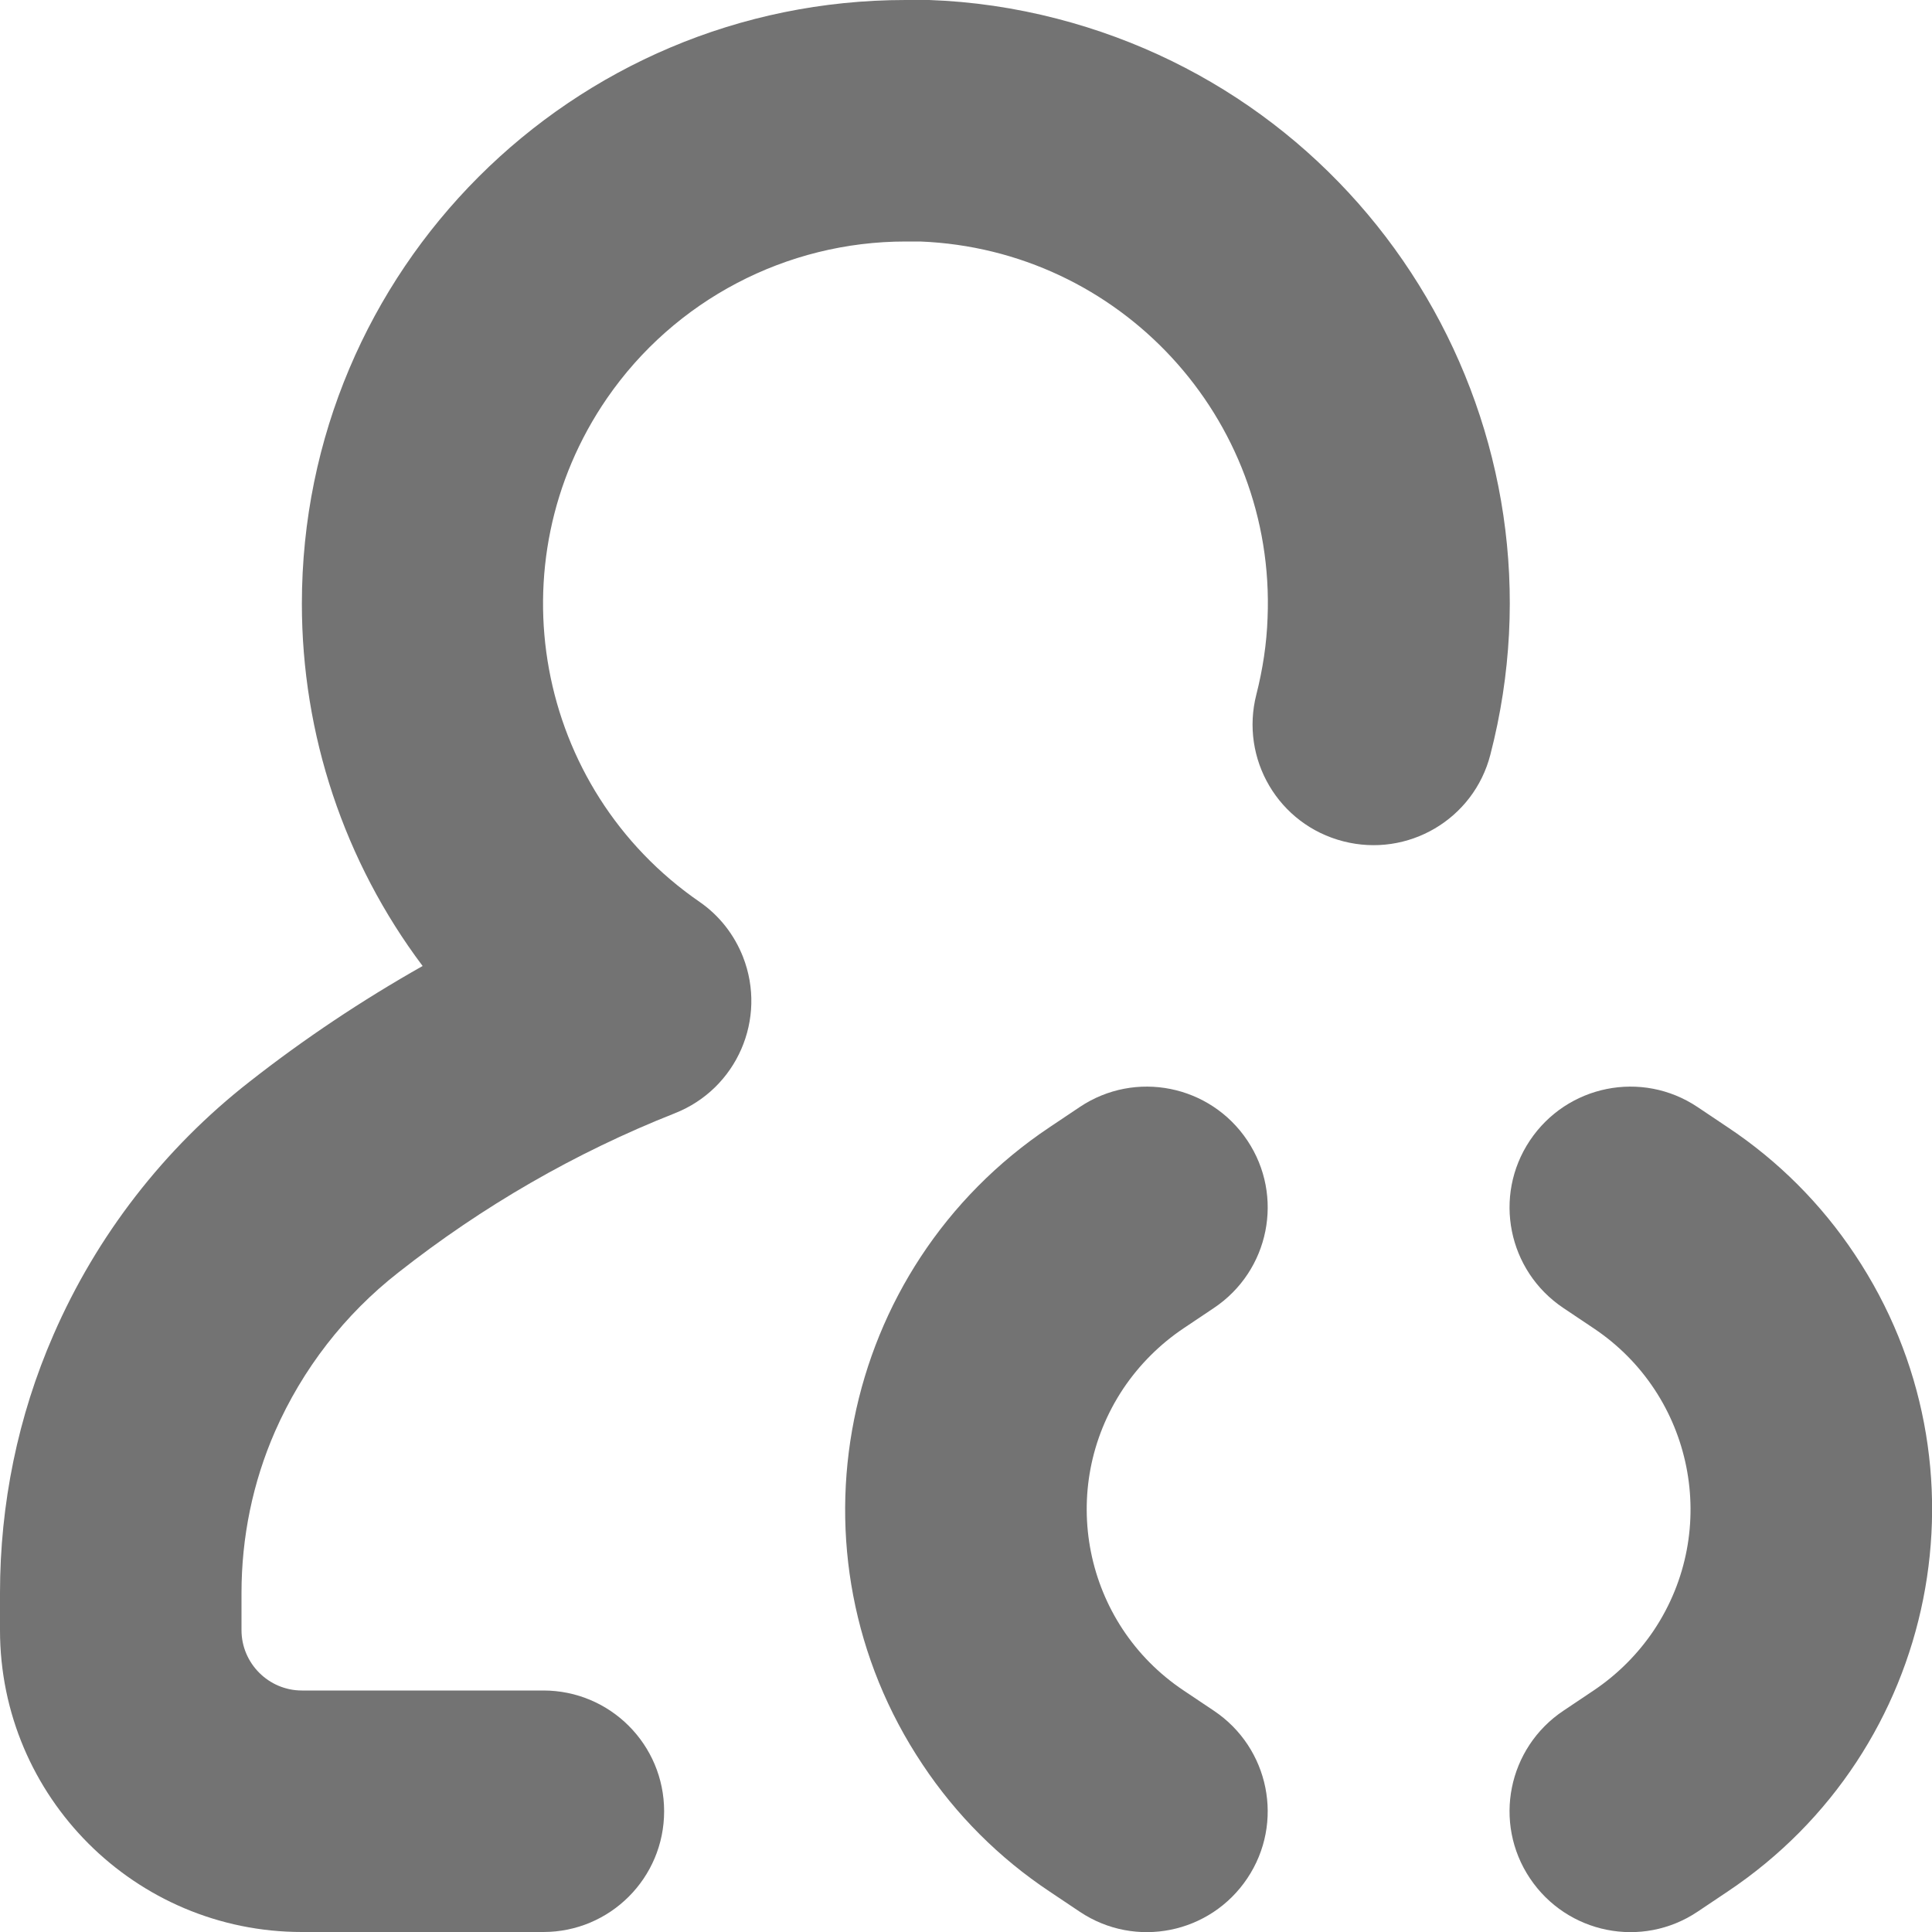
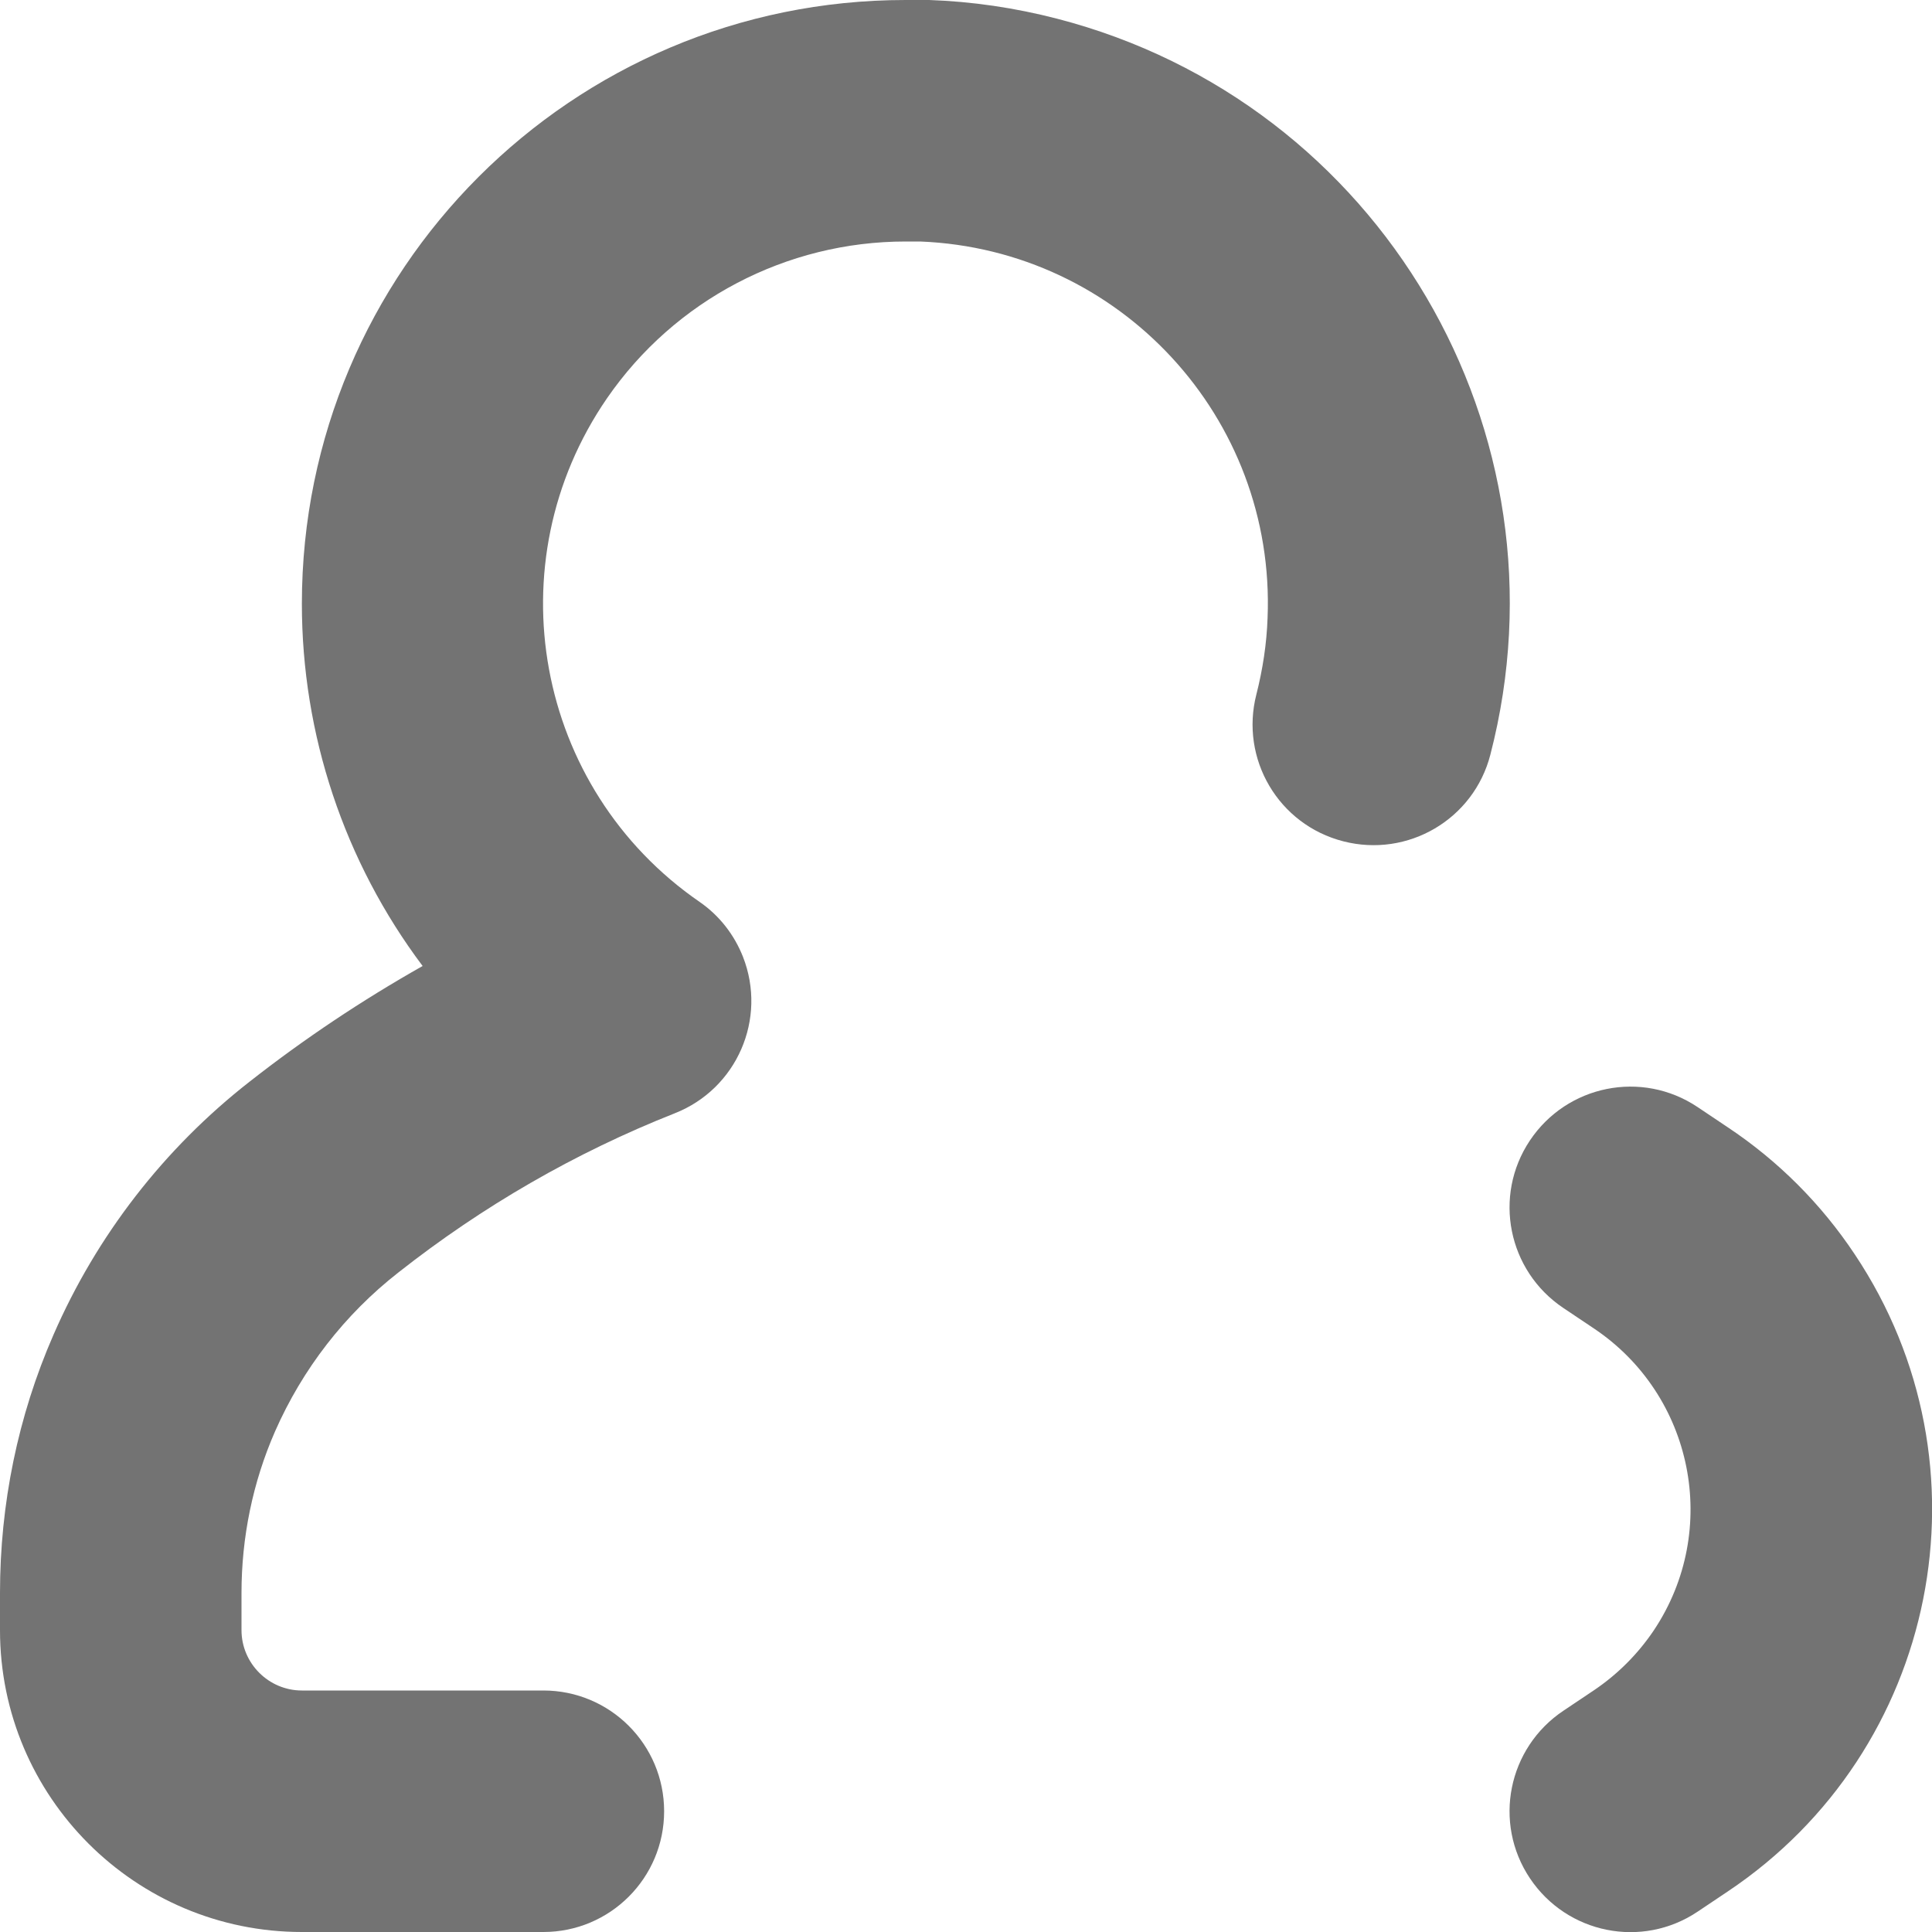
<svg xmlns="http://www.w3.org/2000/svg" width="64" height="64" viewBox="0 0 64 64" fill="none">
  <g clip-path="url(#clip0_946_1903)">
-     <path d="M39.21 44L40.21 43.33C42.05 42.1 42.55 39.62 41.32 37.78C40.09 35.94 37.61 35.44 35.77 36.67L34.77 37.34C27.78 42.01 25.89 51.46 30.56 58.45C31.67 60.12 33.1 61.55 34.77 62.66L35.77 63.33C37.61 64.56 40.09 64.06 41.32 62.22C42.55 60.38 42.05 57.9 40.21 56.67L39.21 56C35.9 53.79 35 49.32 37.21 46C37.74 45.21 38.42 44.53 39.21 44Z" fill="#737373" />
-     <path d="M57.23 37.34L56.23 36.67C54.39 35.44 51.91 35.94 50.68 37.78C49.45 39.62 49.95 42.1 51.79 43.33L52.79 44C56.1 46.21 57 50.68 54.79 54C54.26 54.79 53.58 55.47 52.79 56L51.79 56.67C49.95 57.9 49.45 60.38 50.68 62.22C51.91 64.06 54.39 64.56 56.23 63.33L57.23 62.66C64.22 57.99 66.11 48.54 61.44 41.55C60.33 39.88 58.9 38.45 57.23 37.34Z" fill="#737373" />
+     <path d="M57.23 37.34L56.23 36.67C54.39 35.44 51.91 35.94 50.68 37.78C49.45 39.62 49.95 42.1 51.79 43.33L52.79 44C56.1 46.21 57 50.68 54.79 54C54.26 54.79 53.58 55.47 52.79 56L51.79 56.67C49.95 57.9 49.45 60.38 50.68 62.22C51.91 64.06 54.39 64.56 56.23 63.33L57.23 62.66C64.22 57.99 66.11 48.54 61.44 41.55C60.33 39.88 58.9 38.45 57.23 37.34" fill="#737373" />
    <path d="M0 54C0 59.52 4.48 64 10 64H18C20.21 64 22 62.21 22 60C22 57.79 20.21 56 18 56H10C8.9 56 8 55.1 8 54V52.77C8 50.93 8.37 49.11 9.11 47.42C10.02 45.35 11.42 43.54 13.2 42.15C15.98 39.96 19.06 38.18 22.35 36.88C24.41 36.07 25.42 33.75 24.61 31.69C24.32 30.96 23.83 30.33 23.18 29.88C17.72 26.12 16.35 18.65 20.11 13.19C22.35 9.94 26.05 8 30 8H30.48C37.1 8.26 42.26 13.84 41.99 20.47C41.96 21.33 41.83 22.17 41.62 23C41.07 25.14 42.35 27.32 44.5 27.87C46.64 28.42 48.82 27.14 49.37 25C52.14 14.31 45.72 3.39 35.02 0.62C33.63 0.26 32.21 0.05 30.78 0H30C18.95 0 10 8.95 10 20C10 24.33 11.4 28.54 14 32C12 33.13 10.08 34.41 8.27 35.83C5.44 38.04 3.2 40.93 1.77 44.22C0.59 46.92 0 49.83 0 52.77V54Z" fill="#737373" />
  </g>
  <defs>
    <clipPath id="clip0_946_1903">
      <rect width="64" height="64" fill="white" />
    </clipPath>
  </defs>
</svg>